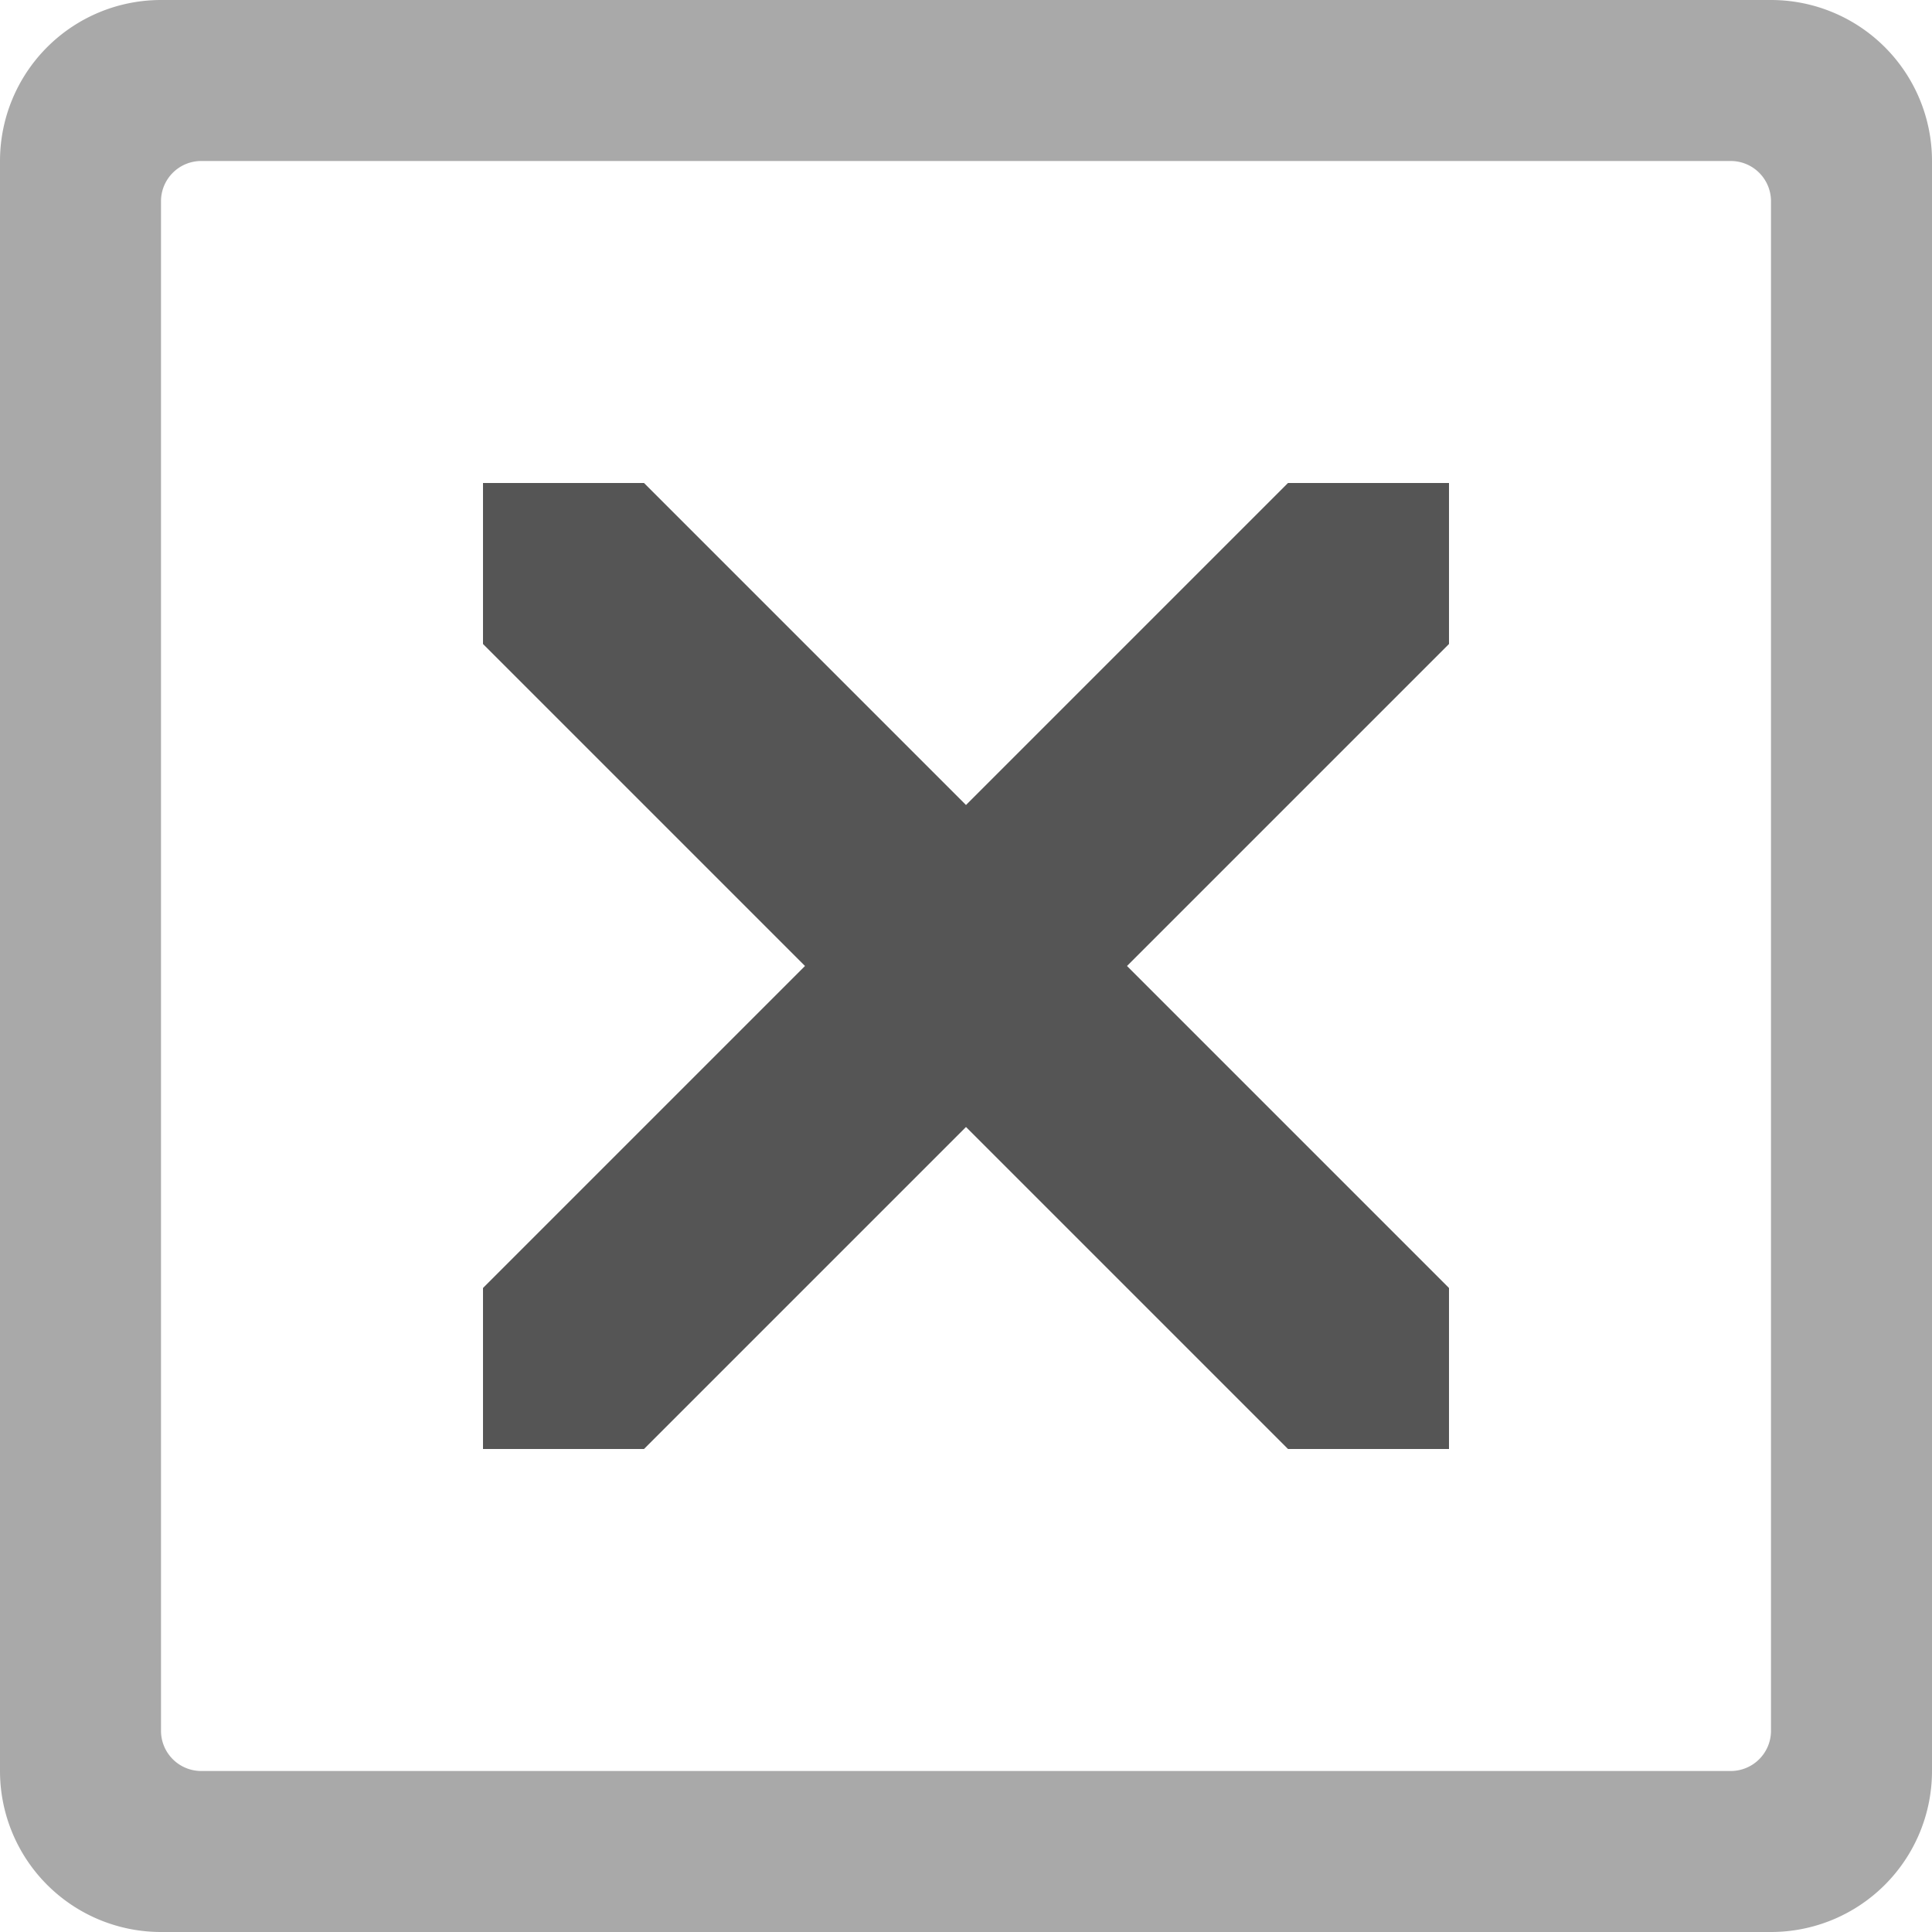
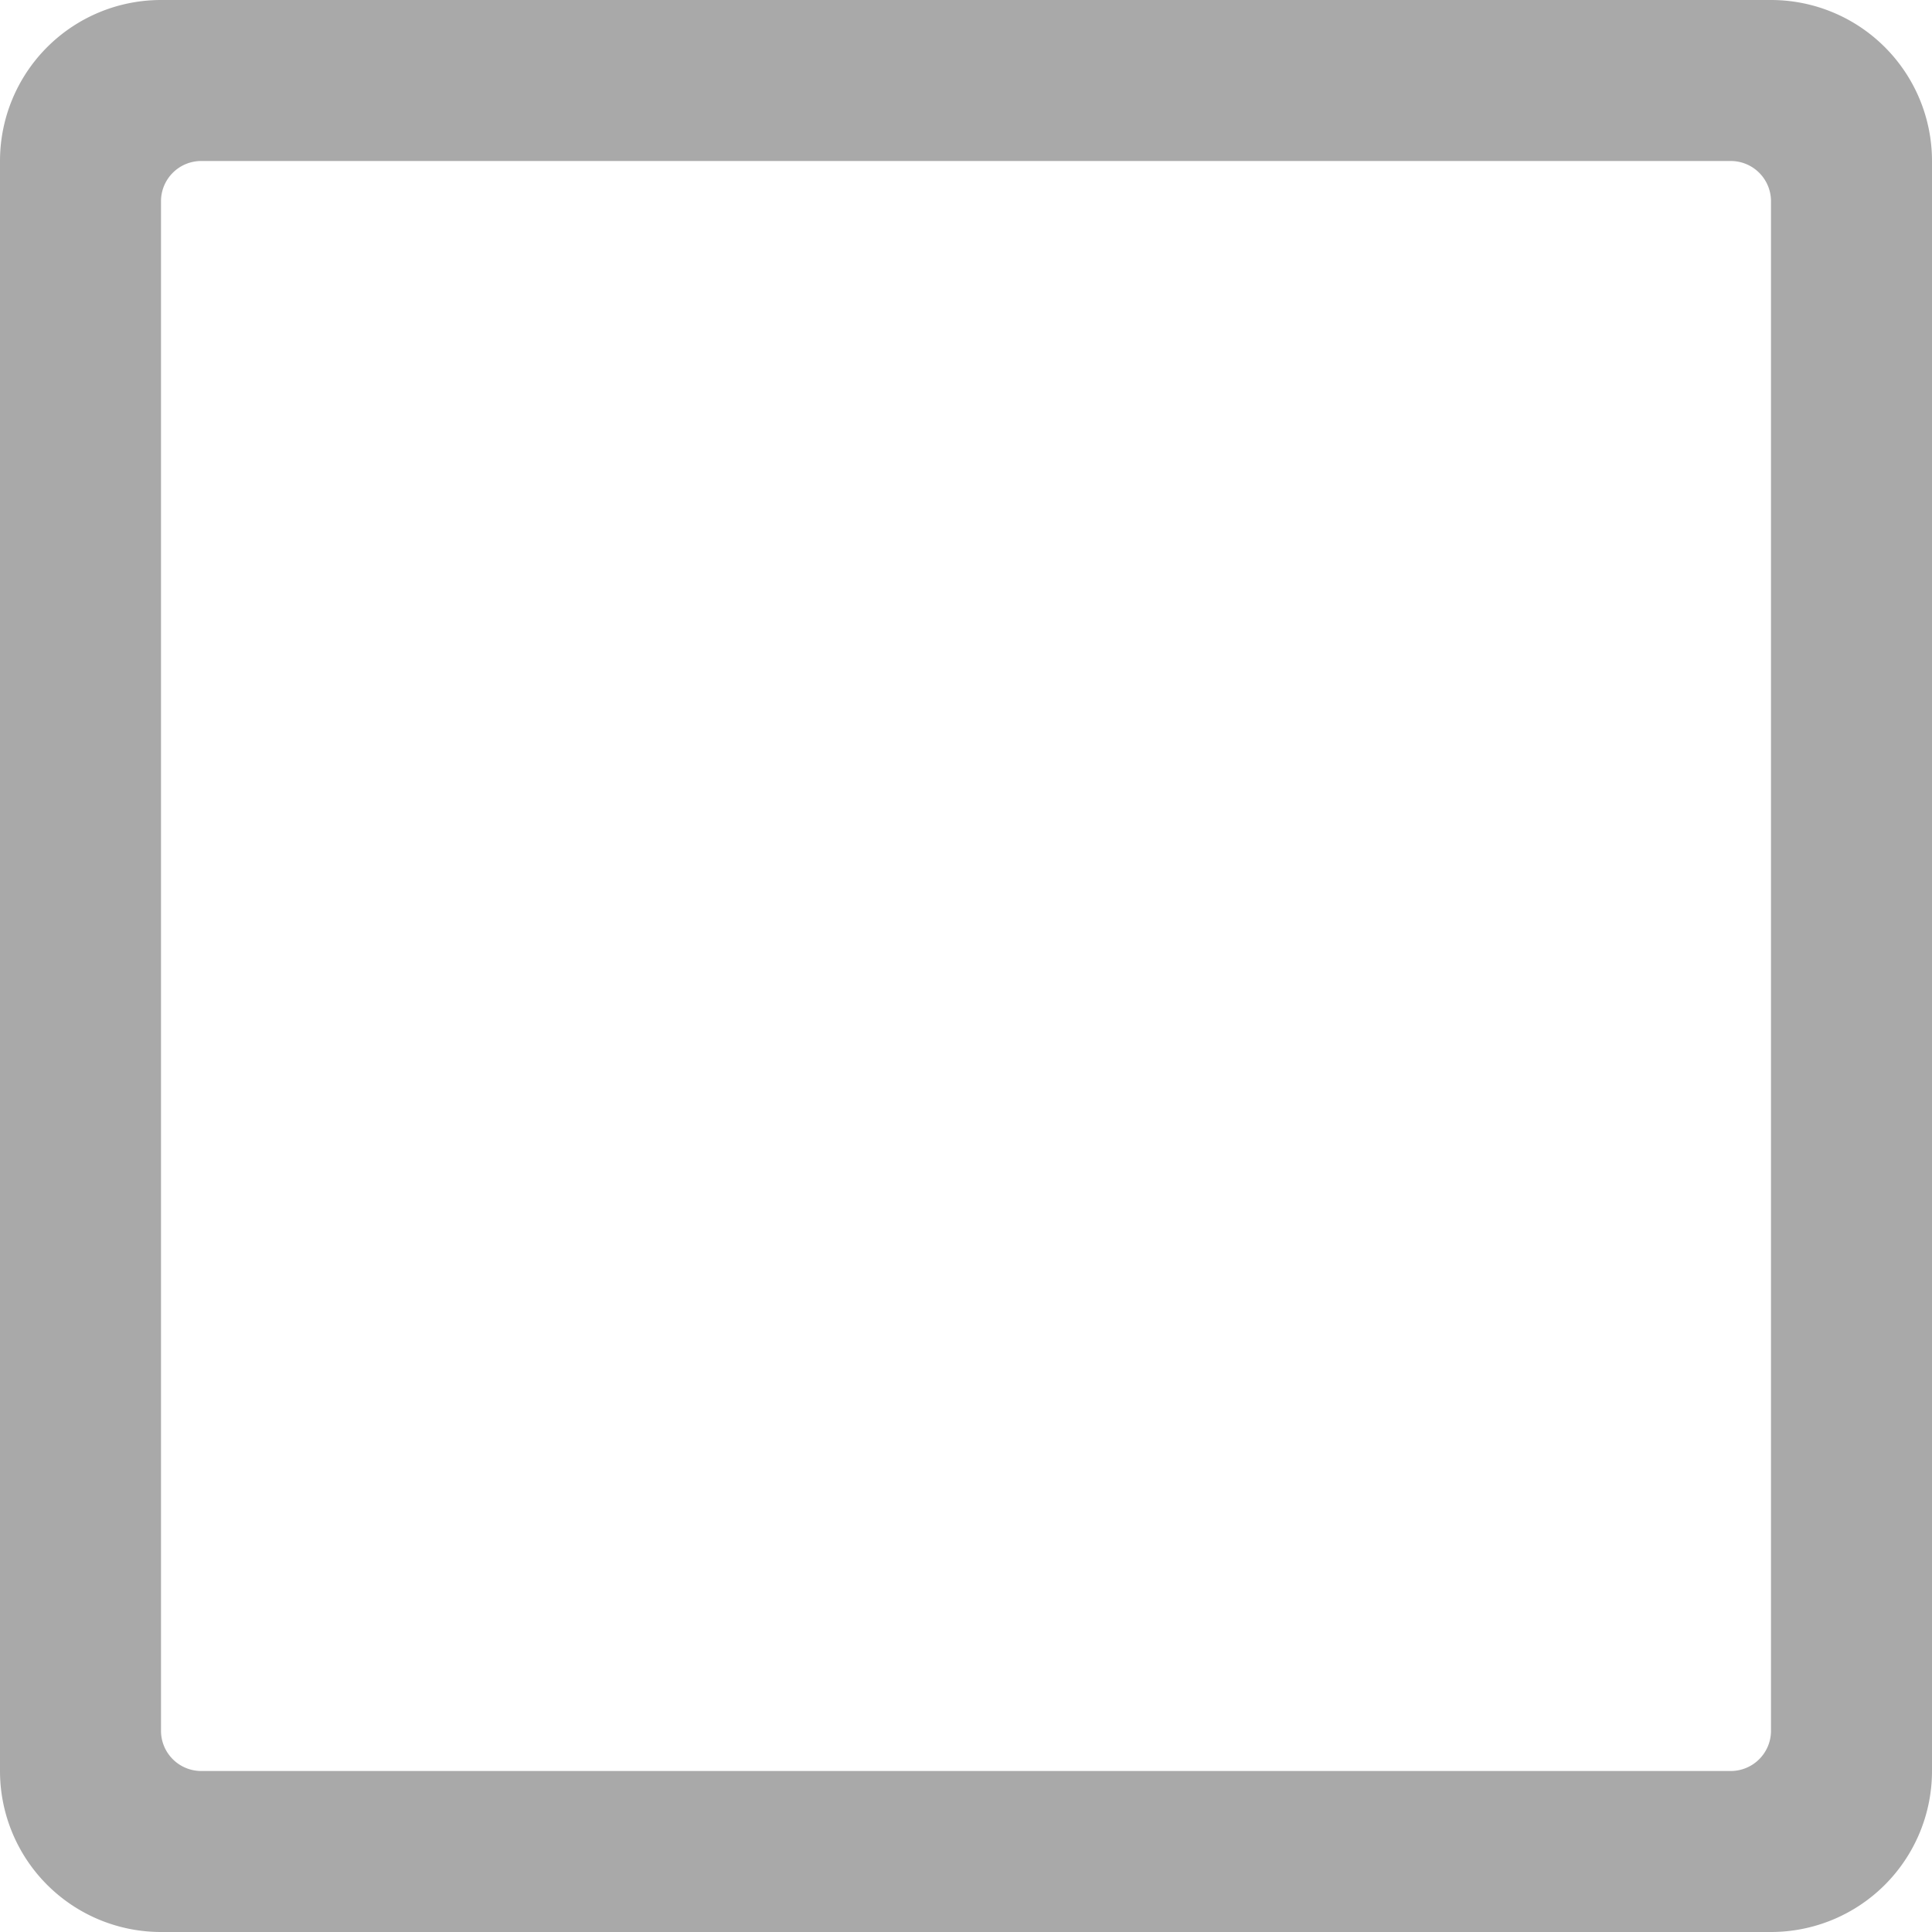
<svg xmlns="http://www.w3.org/2000/svg" width="12" height="12" viewBox="0 0 12 12" version="1.1">
  <path style="fill:#555555;fill-opacity:0.5" d="m 0,1 v 10 a 1,1 45 0 0 1,1 h 10 a 1,1 135 0 0 1,-1 V 1 A 1,1 45 0 0 11,0 H 1 A 1,1 135 0 0 0,1 Z m 1.25,0 h 9.5 A 0.25,0.25 45 0 1 11,1.25 v 9.5 A 0.25,0.25 135 0 1 10.75,11 H 1.25 A 0.25,0.25 45 0 1 1,10.75 V 1.25 A 0.25,0.25 135 0 1 1.25,1 Z" />
-   <path style="fill:#555555;fill-opacity:1" d="M 3,3 V 4 L 5,6 3,8 V 9 H 4 L 6,7 8,9 H 9 V 8 L 7,6 9,4 V 3 H 8 L 6,5 4,3 Z" />
</svg>